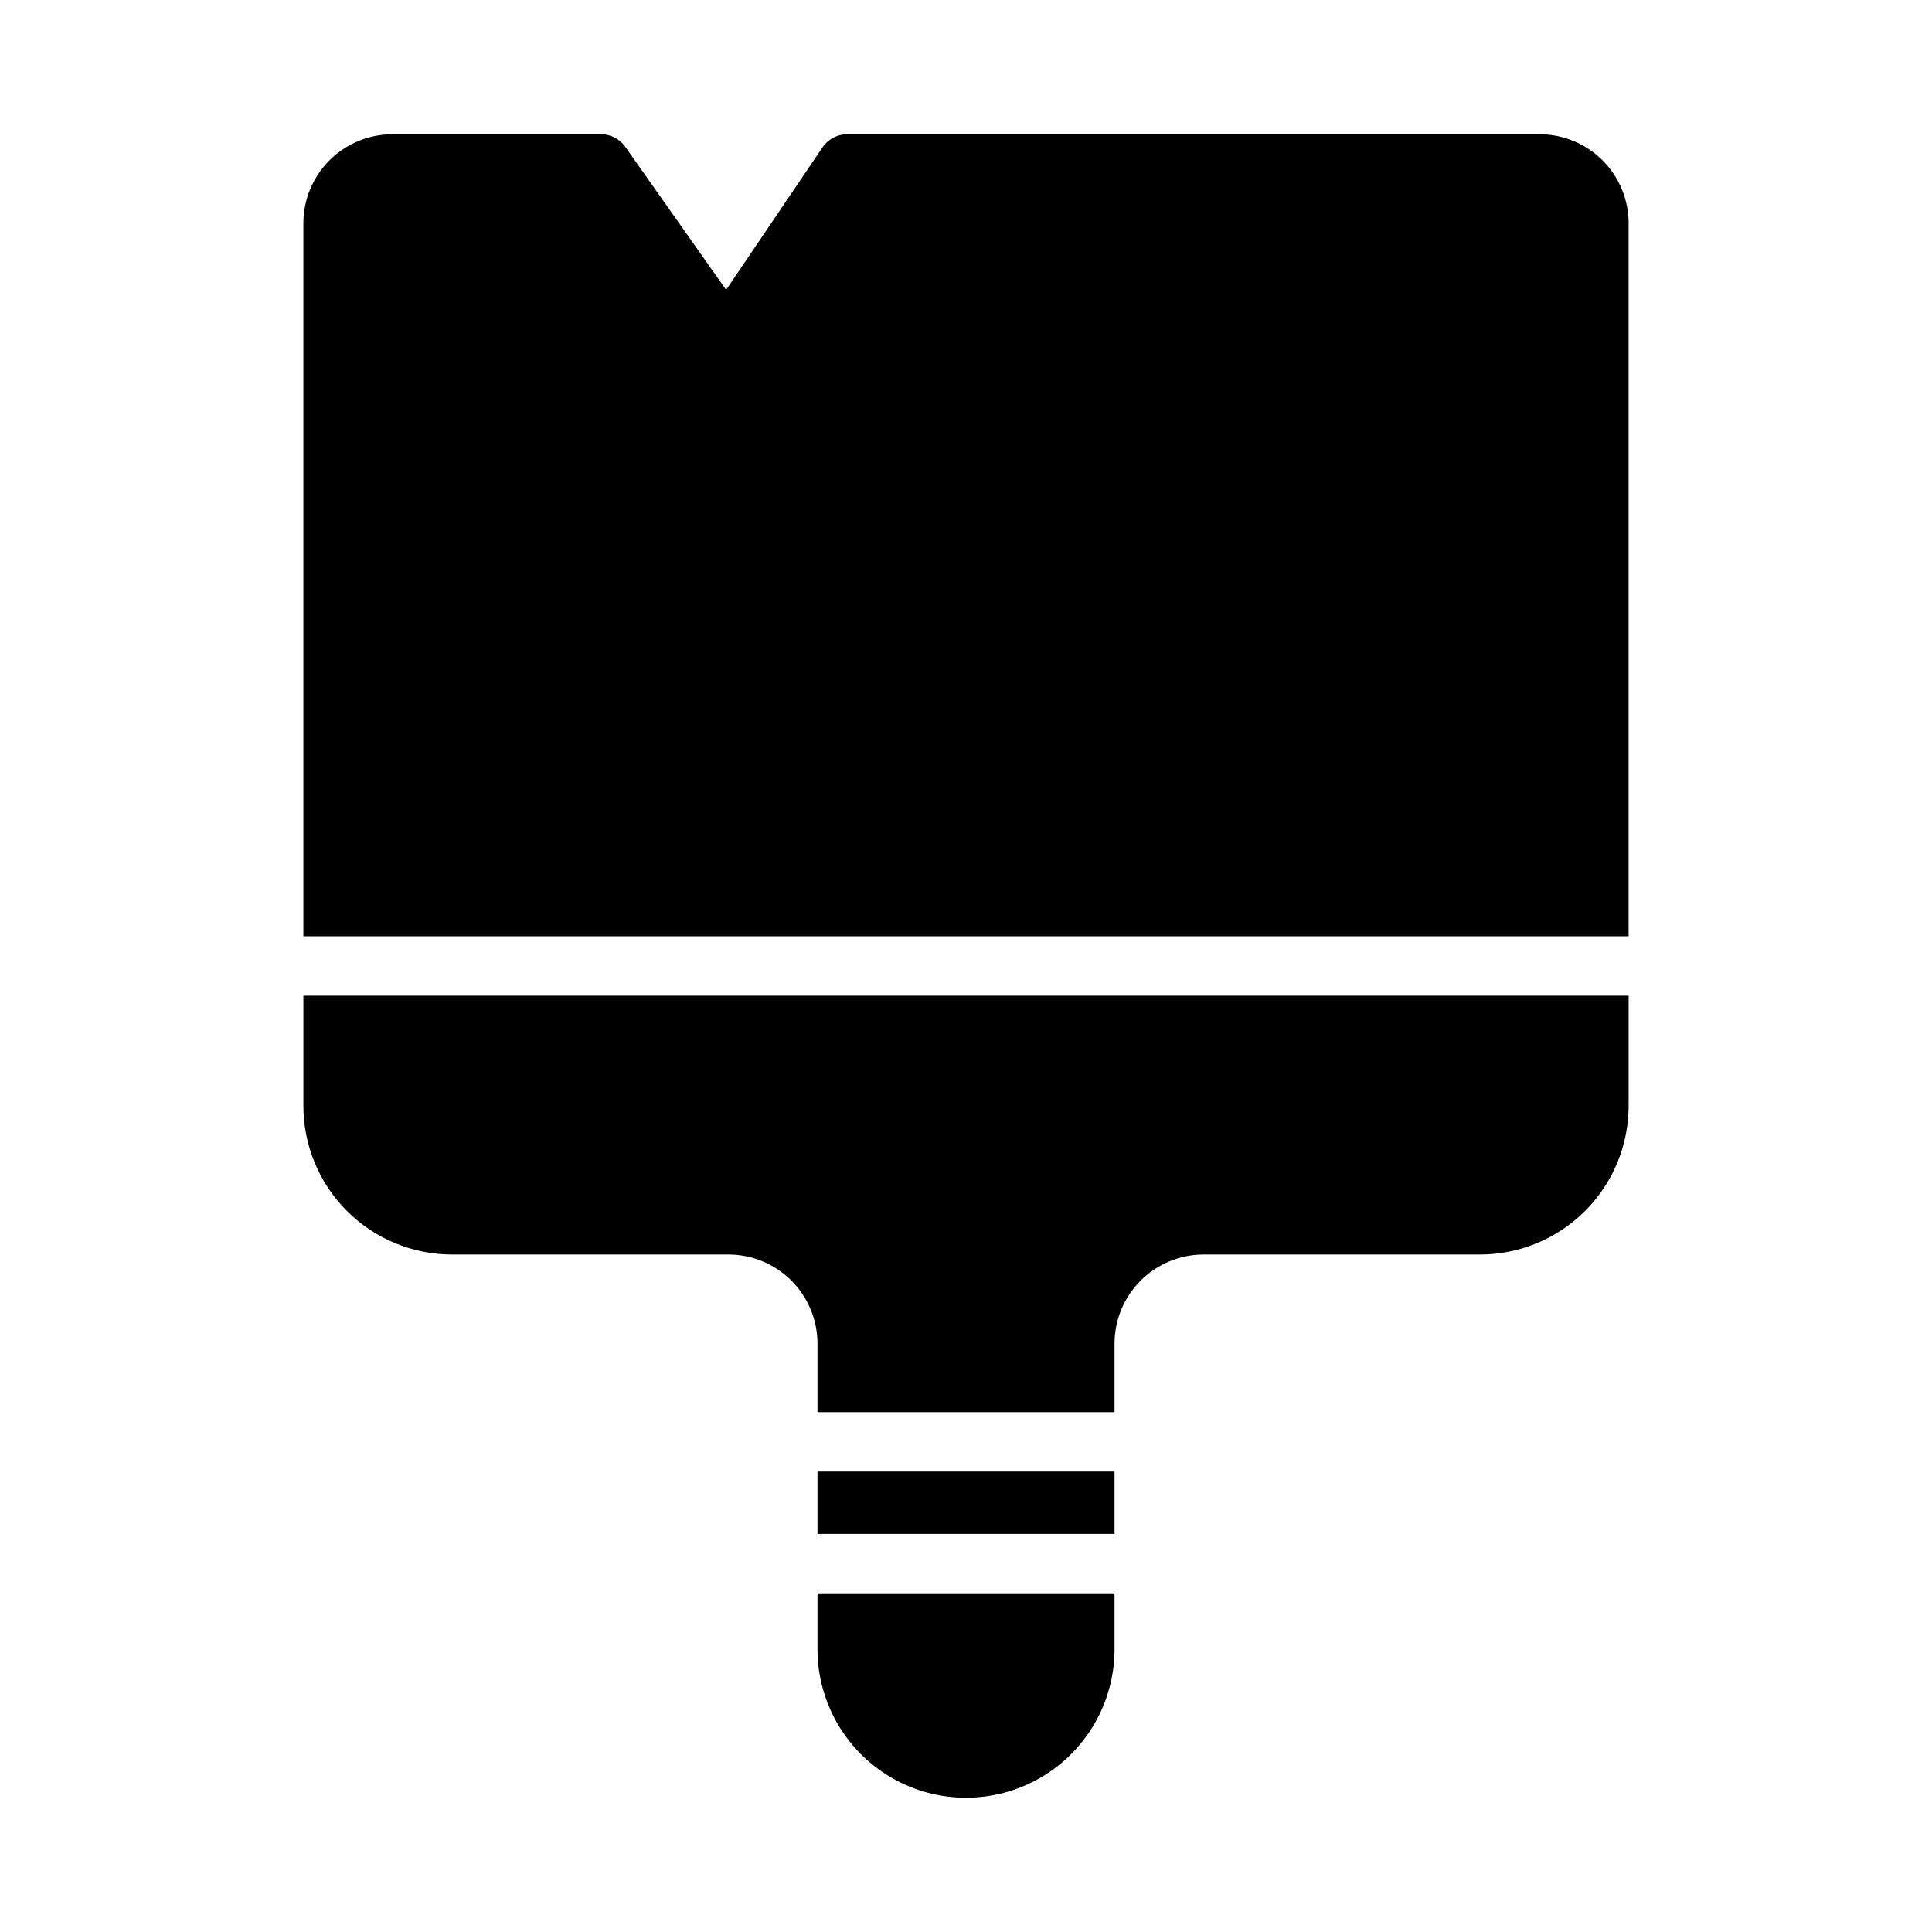
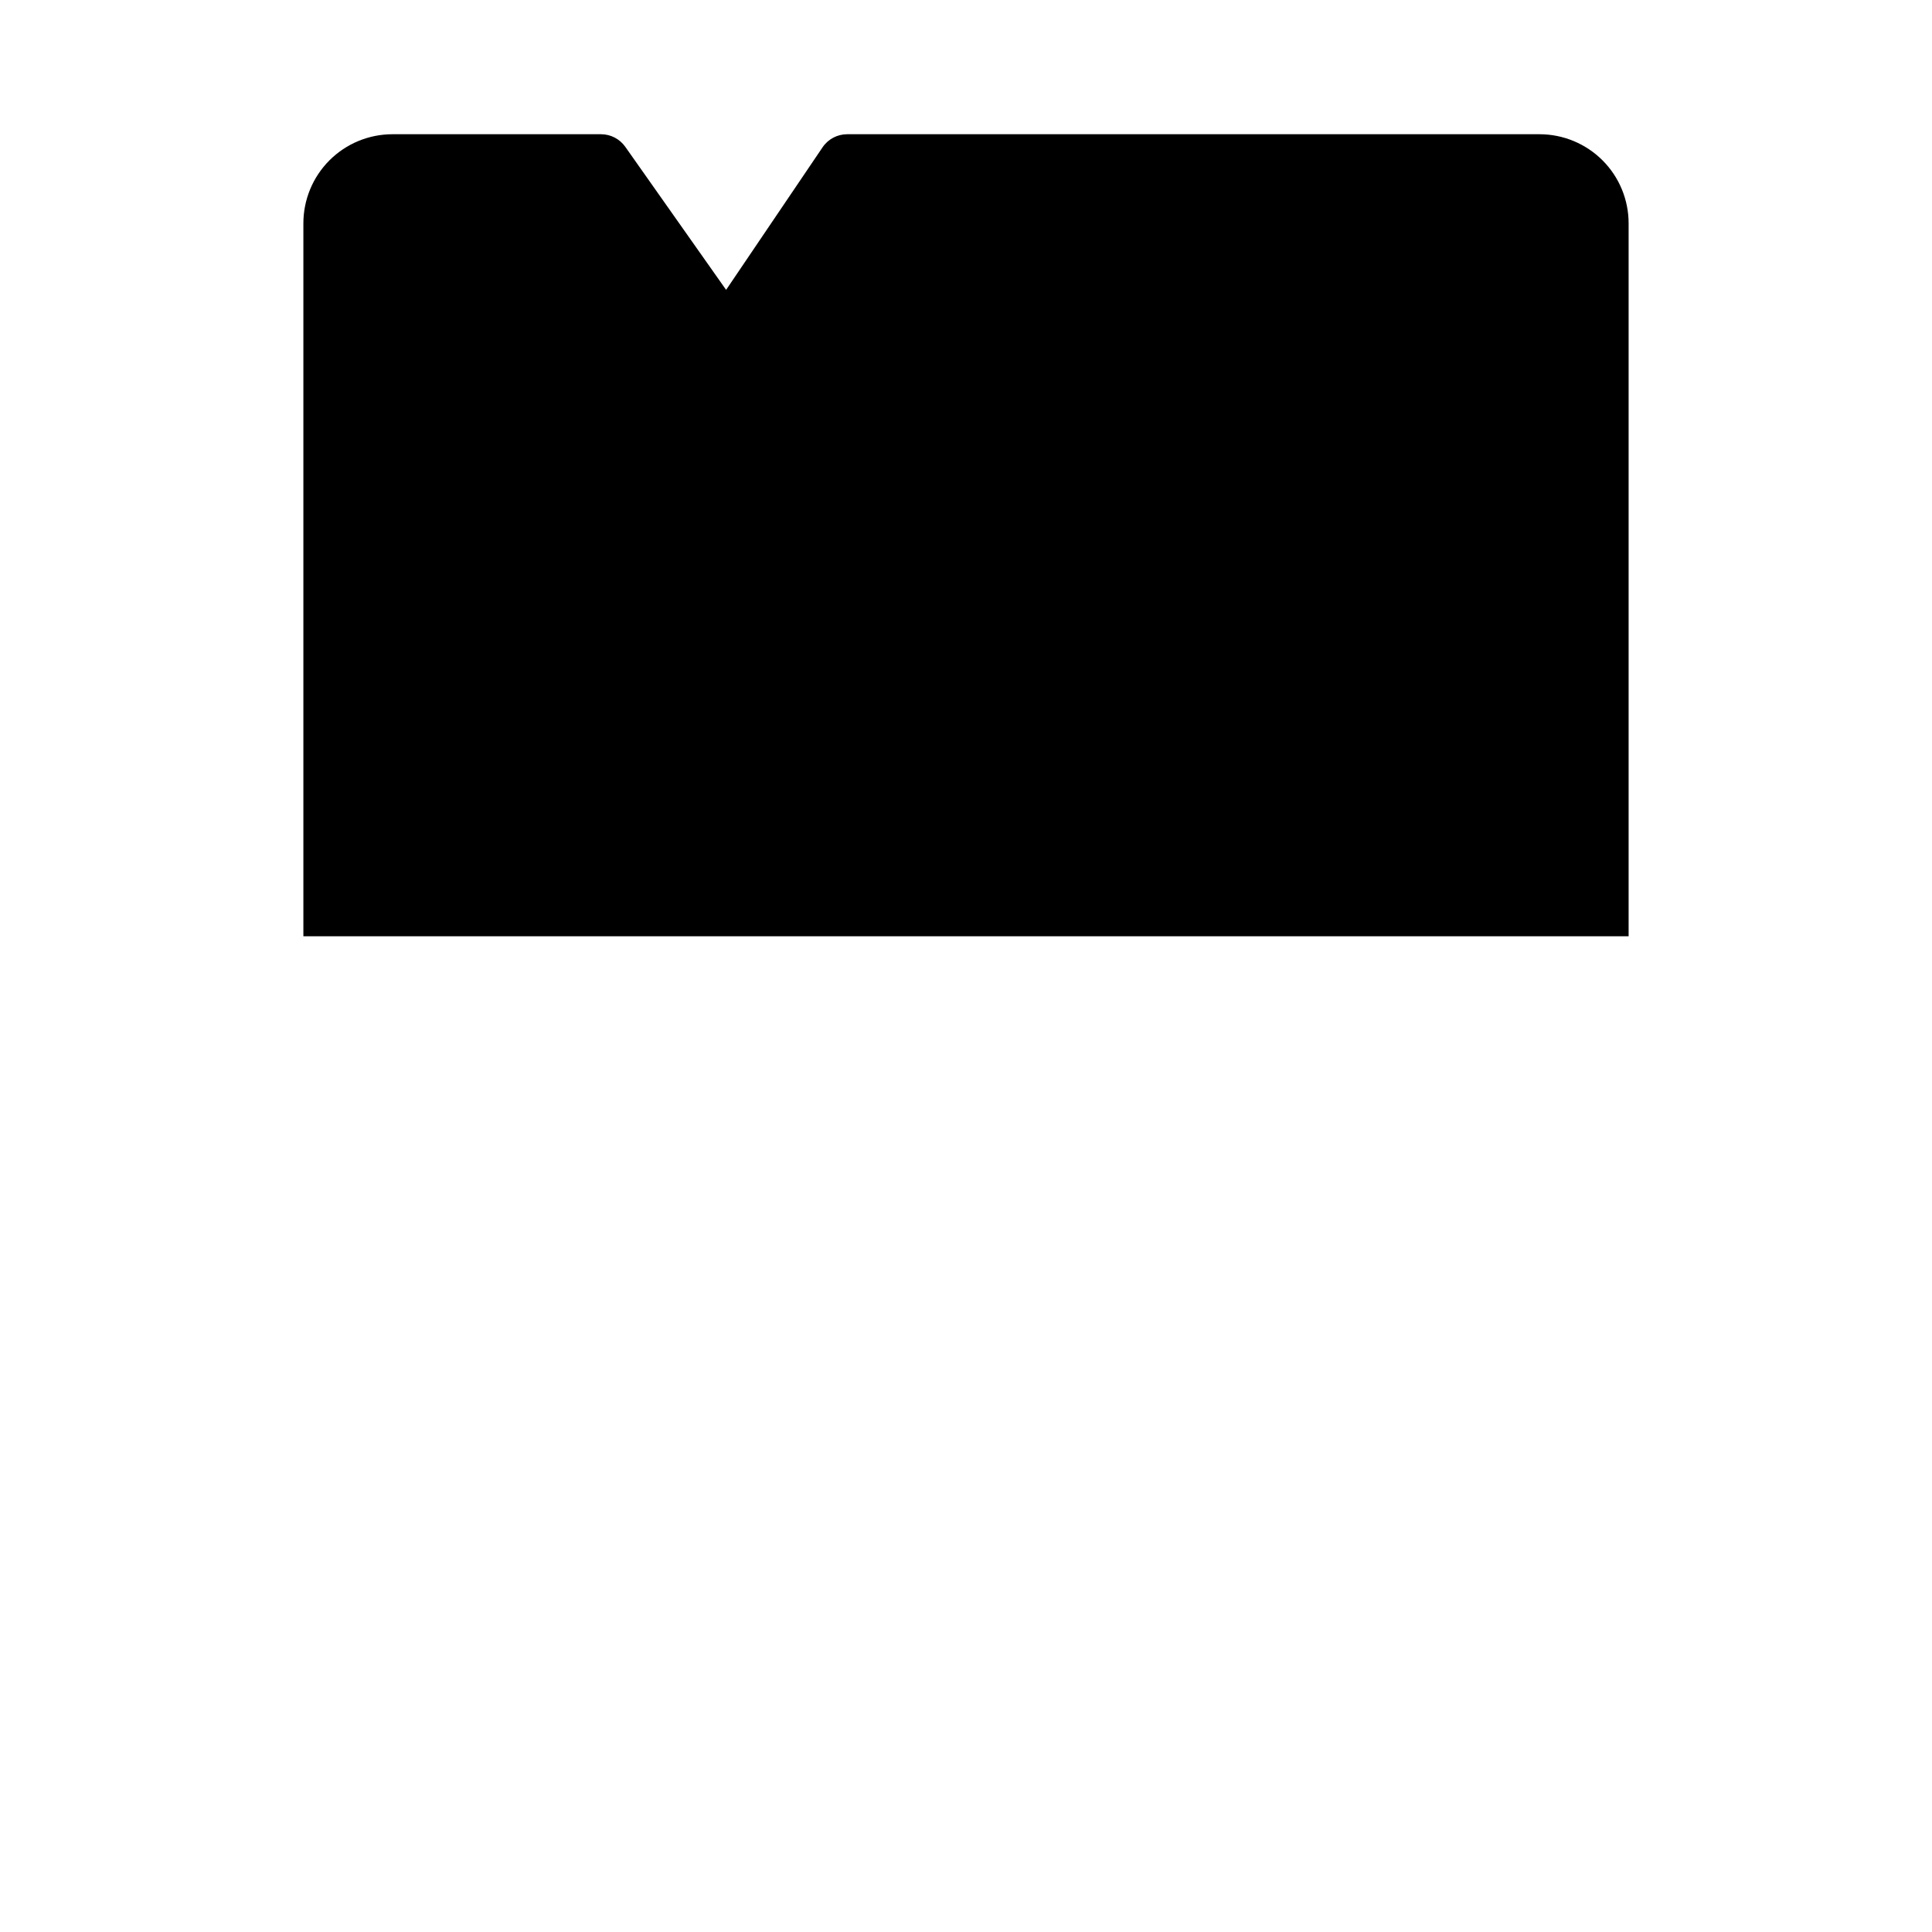
<svg xmlns="http://www.w3.org/2000/svg" fill="#000000" width="800px" height="800px" version="1.1" viewBox="144 144 512 512">
  <g>
-     <path d="m360.64 533.98h78.719v16.523h-78.719z" />
    <path d="m575.6 392.12v-188.93c0-6.266-2.488-12.273-6.918-16.699-4.43-4.43-10.438-6.918-16.699-6.918h-183.47c-2.613 0-5.055 1.293-6.519 3.457l-25.566 37.785-26.719-37.906c-1.473-2.09-3.875-3.336-6.434-3.336h-55.262c-6.262 0-12.27 2.488-16.699 6.918-4.426 4.426-6.914 10.434-6.914 16.699v188.93z" />
-     <path d="m360.64 566.25v14.809c0 14.062 7.504 27.055 19.684 34.086 12.176 7.031 27.18 7.031 39.359 0 12.176-7.031 19.68-20.023 19.68-34.086v-14.809z" />
-     <path d="m224.4 407.87v29.23-0.004c0.012 10.438 4.164 20.441 11.539 27.82 7.379 7.379 17.387 11.527 27.82 11.543h73.266c6.262 0 12.27 2.488 16.699 6.914 4.426 4.43 6.914 10.438 6.914 16.699v18.16h78.723v-18.16c0-6.262 2.488-12.27 6.918-16.699 4.426-4.426 10.434-6.914 16.699-6.914h73.266-0.004c10.438-0.016 20.441-4.164 27.82-11.543 7.379-7.379 11.527-17.383 11.543-27.82v-29.227z" />
  </g>
</svg>